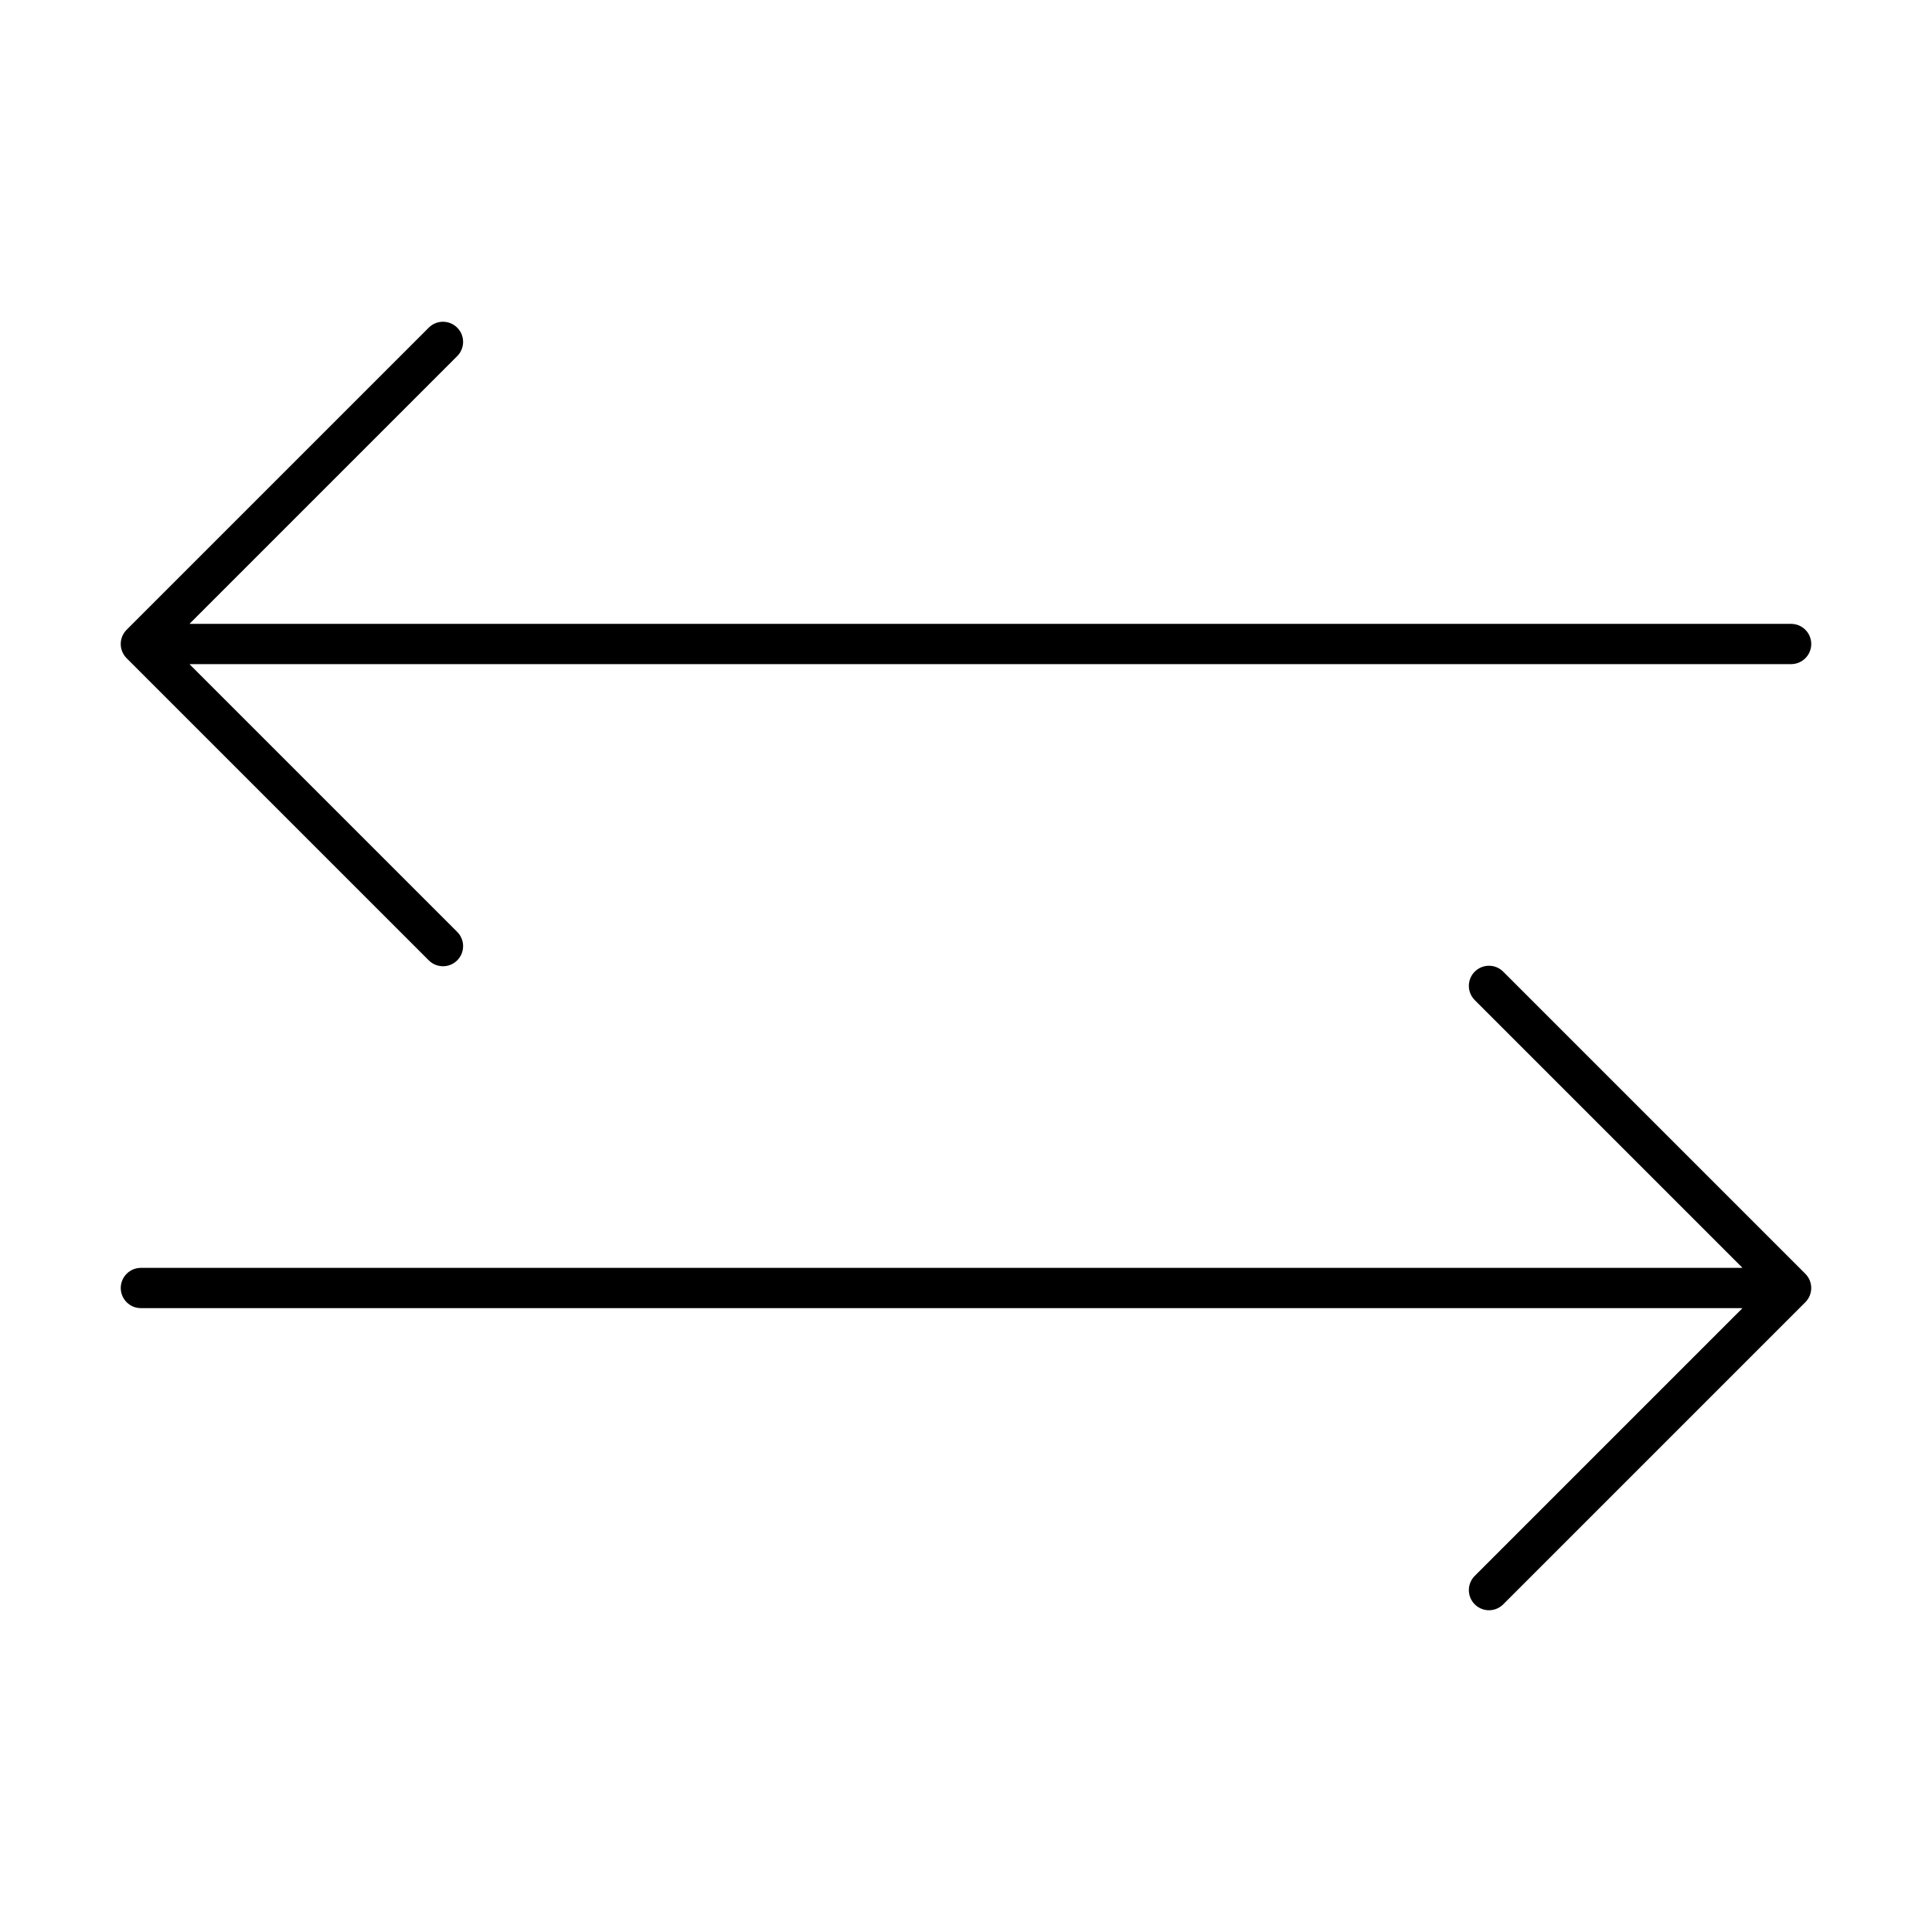
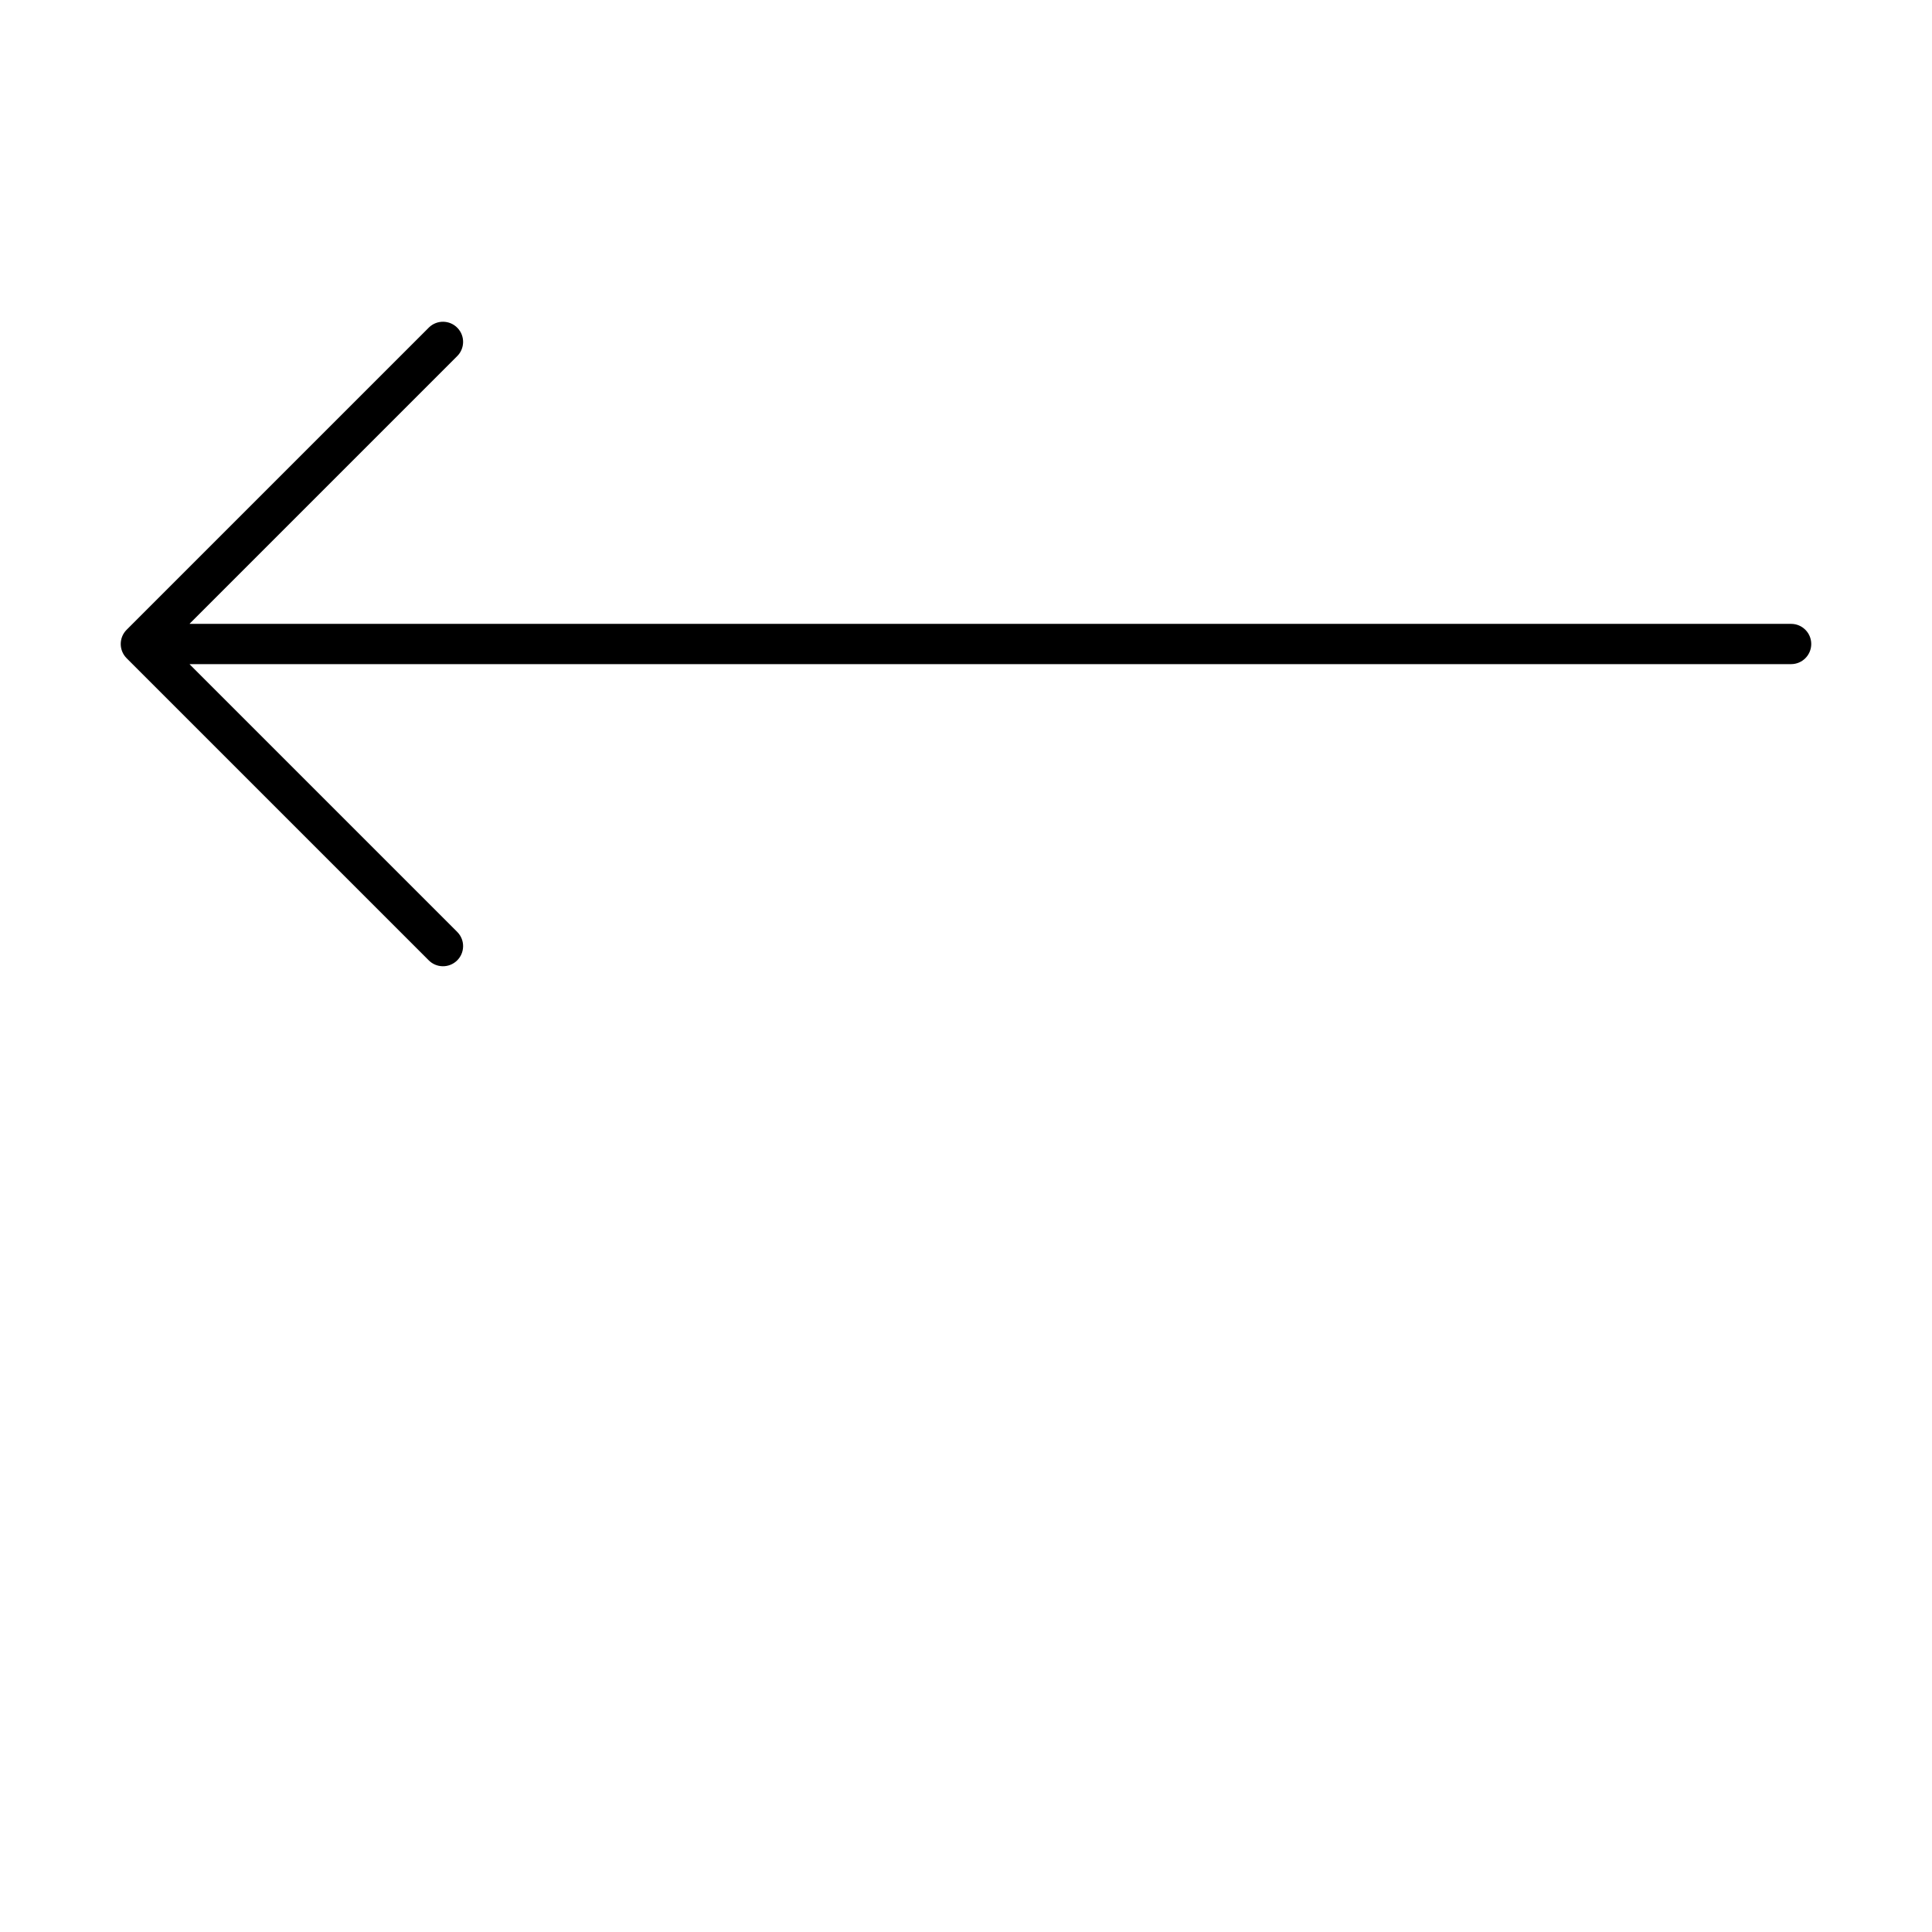
<svg xmlns="http://www.w3.org/2000/svg" width="151" height="151" xml:space="preserve" overflow="hidden">
  <g transform="translate(-839 -79)">
    <path d="M978.99 127.76 853.844 127.76C853.823 127.76 853.818 127.748 853.833 127.734L874.715 106.852C875.34 106.248 875.357 105.252 874.753 104.628 874.15 104.003 873.154 103.985 872.529 104.589 872.516 104.602 872.503 104.614 872.491 104.628L848.897 128.221C848.283 128.836 848.283 129.831 848.897 130.445L872.491 154.039C873.094 154.664 874.09 154.681 874.715 154.078 875.34 153.474 875.357 152.478 874.753 151.854 874.741 151.841 874.728 151.828 874.715 151.815L853.833 130.933C853.818 130.919 853.823 130.906 853.844 130.906L978.99 130.906C979.858 130.906 980.562 130.202 980.562 129.333 980.562 128.465 979.858 127.76 978.99 127.76Z" />
-     <path d="M980.1 178.555 956.506 154.961C955.903 154.336 954.907 154.319 954.282 154.922 953.657 155.526 953.64 156.522 954.244 157.146 954.256 157.159 954.269 157.172 954.282 157.185L975.164 178.067C975.178 178.083 975.174 178.094 975.153 178.094L850.01 178.094C849.142 178.094 848.438 178.798 848.438 179.667 848.438 180.535 849.142 181.24 850.01 181.24L975.153 181.24C975.174 181.24 975.178 181.252 975.164 181.266L954.282 202.148C953.657 202.752 953.64 203.748 954.244 204.372 954.847 204.997 955.843 205.015 956.468 204.411 956.481 204.398 956.494 204.386 956.506 204.372L980.1 180.779C980.714 180.164 980.714 179.169 980.1 178.555Z" />
  </g>
</svg>